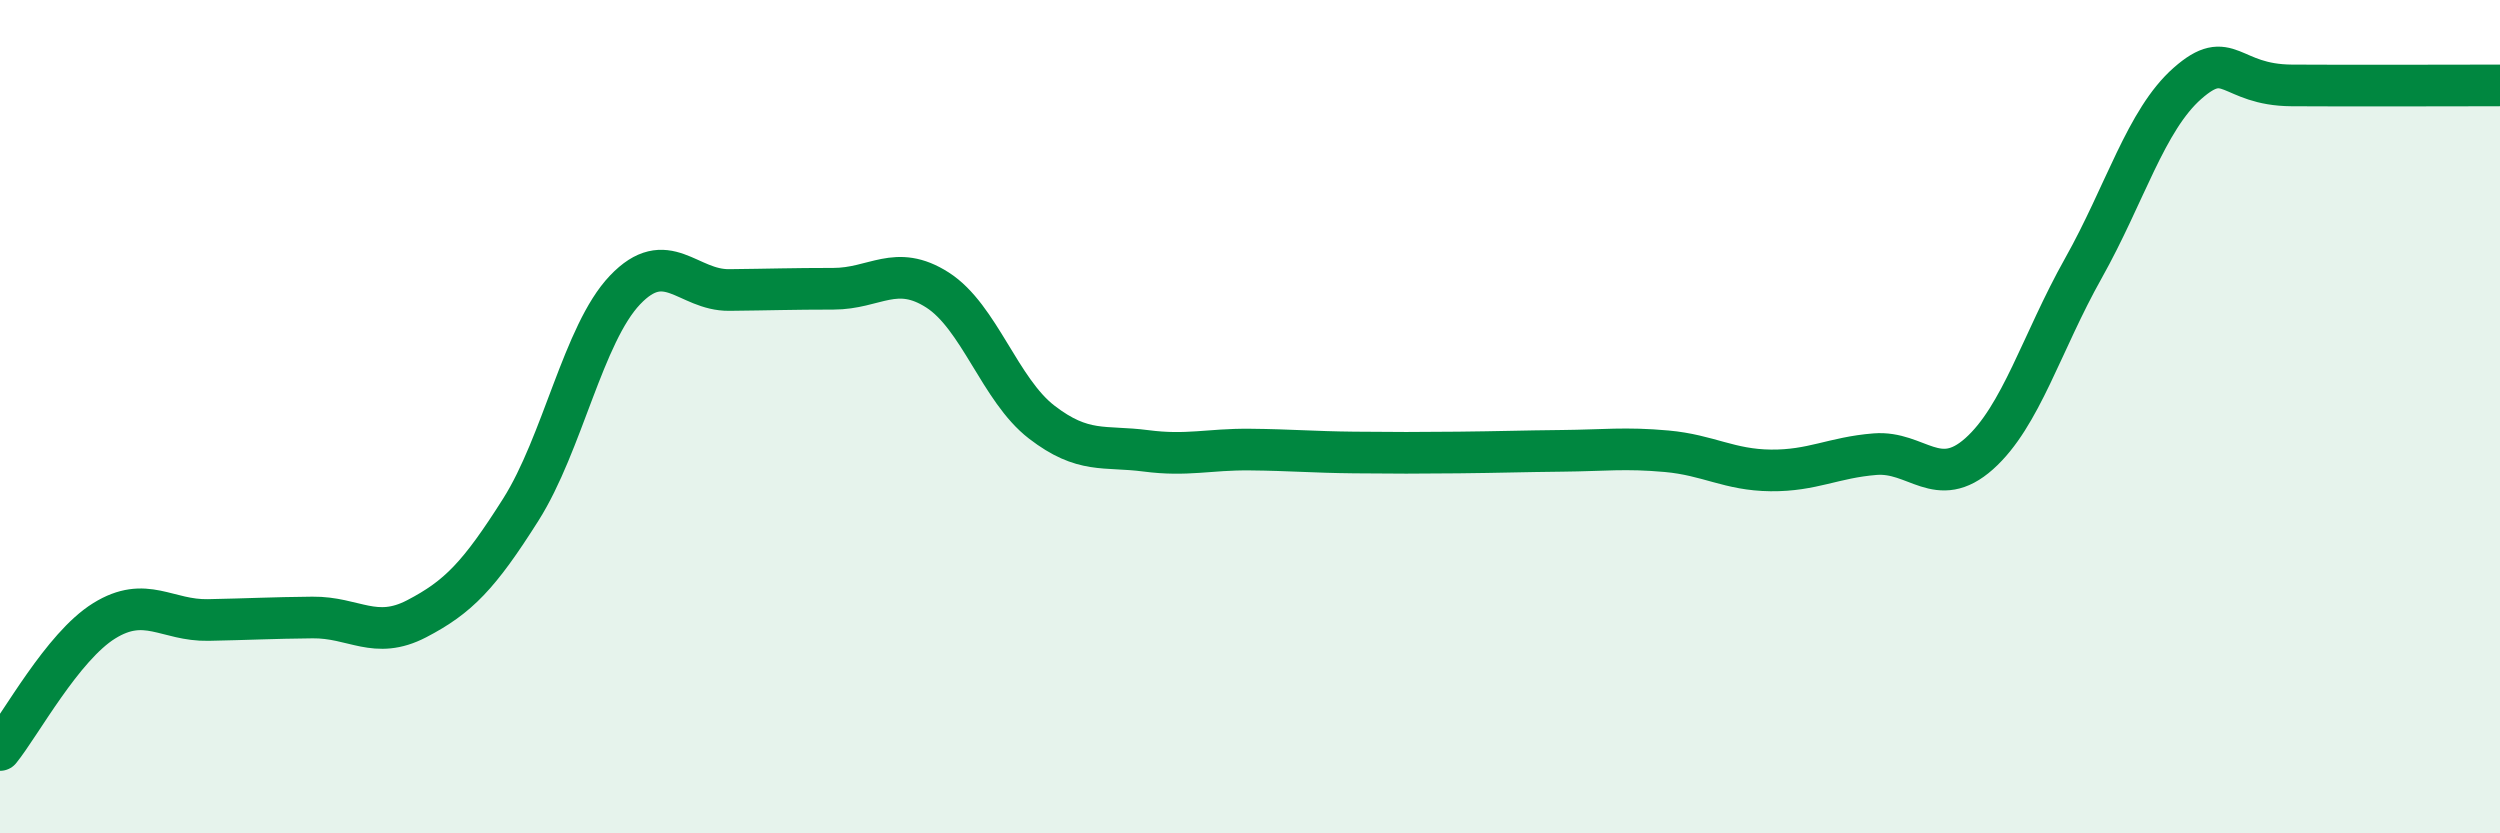
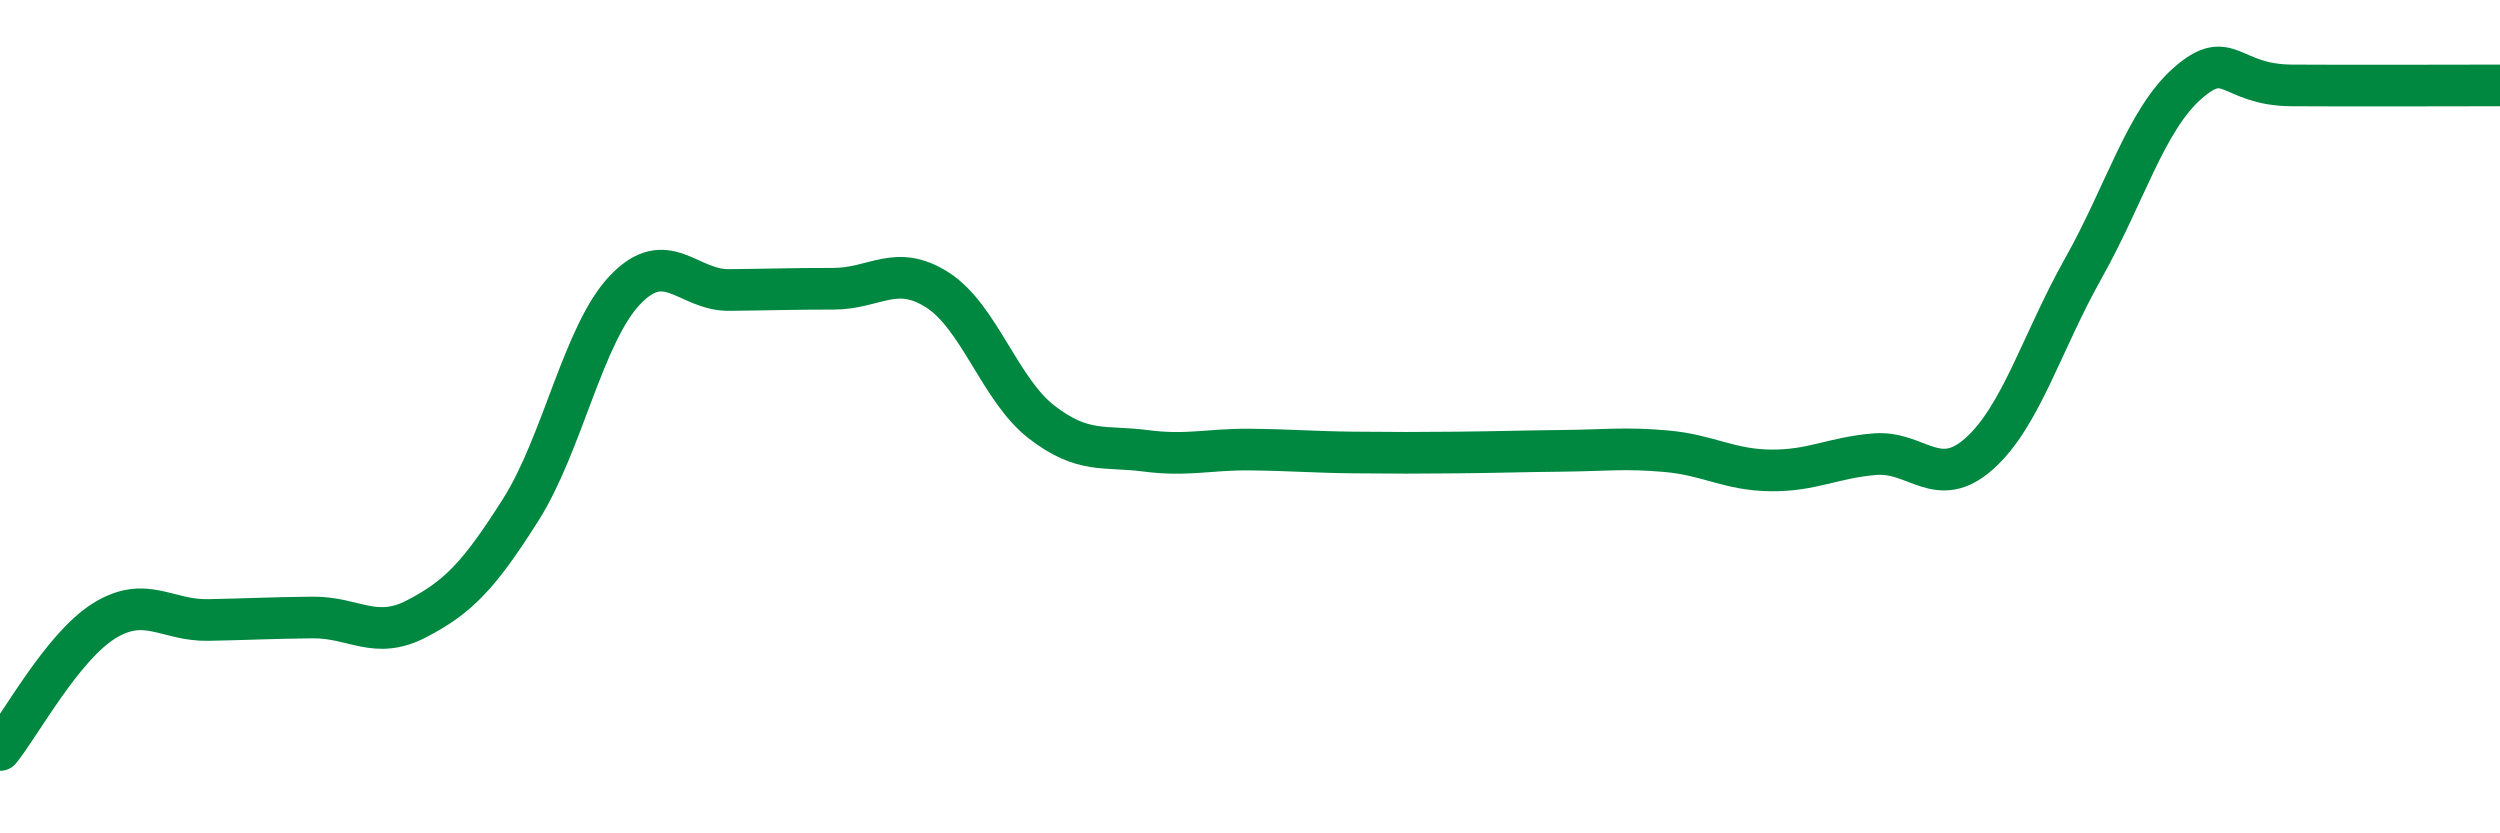
<svg xmlns="http://www.w3.org/2000/svg" width="60" height="20" viewBox="0 0 60 20">
-   <path d="M 0,18 C 0.5,17.38 1.5,15.52 2.5,14.9 C 3.5,14.28 4,14.9 5,14.88 C 6,14.86 6.5,14.83 7.5,14.82 C 8.5,14.81 9,15.37 10,14.85 C 11,14.33 11.5,13.81 12.5,12.23 C 13.5,10.65 14,8.01 15,6.96 C 16,5.91 16.5,6.97 17.5,6.96 C 18.5,6.95 19,6.93 20,6.93 C 21,6.93 21.5,6.32 22.5,6.96 C 23.5,7.6 24,9.36 25,10.13 C 26,10.9 26.5,10.69 27.5,10.82 C 28.5,10.95 29,10.78 30,10.79 C 31,10.8 31.5,10.85 32.5,10.86 C 33.5,10.87 34,10.87 35,10.86 C 36,10.85 36.5,10.83 37.5,10.82 C 38.5,10.81 39,10.74 40,10.83 C 41,10.92 41.5,11.28 42.5,11.29 C 43.5,11.3 44,10.98 45,10.9 C 46,10.82 46.5,11.78 47.5,10.89 C 48.5,10 49,8.22 50,6.44 C 51,4.66 51.5,2.88 52.5,2 C 53.5,1.12 53.5,2.04 55,2.05 C 56.5,2.06 59,2.05 60,2.05L60 20L0 20Z" fill="#008740" opacity="0.1" stroke-linecap="round" stroke-linejoin="round" />
  <path d="M 0,18 C 0.5,17.38 1.5,15.52 2.5,14.9 C 3.5,14.28 4,14.9 5,14.88 C 6,14.86 6.5,14.83 7.5,14.82 C 8.5,14.81 9,15.37 10,14.85 C 11,14.33 11.5,13.81 12.5,12.23 C 13.5,10.65 14,8.01 15,6.96 C 16,5.91 16.5,6.97 17.5,6.96 C 18.5,6.95 19,6.93 20,6.93 C 21,6.93 21.5,6.32 22.5,6.96 C 23.5,7.6 24,9.36 25,10.13 C 26,10.9 26.5,10.69 27.5,10.82 C 28.5,10.95 29,10.78 30,10.79 C 31,10.8 31.5,10.85 32.5,10.86 C 33.5,10.87 34,10.87 35,10.86 C 36,10.85 36.5,10.83 37.5,10.82 C 38.5,10.81 39,10.74 40,10.83 C 41,10.92 41.5,11.28 42.5,11.29 C 43.5,11.3 44,10.98 45,10.9 C 46,10.82 46.5,11.78 47.5,10.89 C 48.5,10 49,8.22 50,6.44 C 51,4.66 51.5,2.88 52.5,2 C 53.5,1.12 53.5,2.04 55,2.05 C 56.5,2.06 59,2.05 60,2.05" stroke="#008740" stroke-width="1" fill="none" stroke-linecap="round" stroke-linejoin="round" />
</svg>